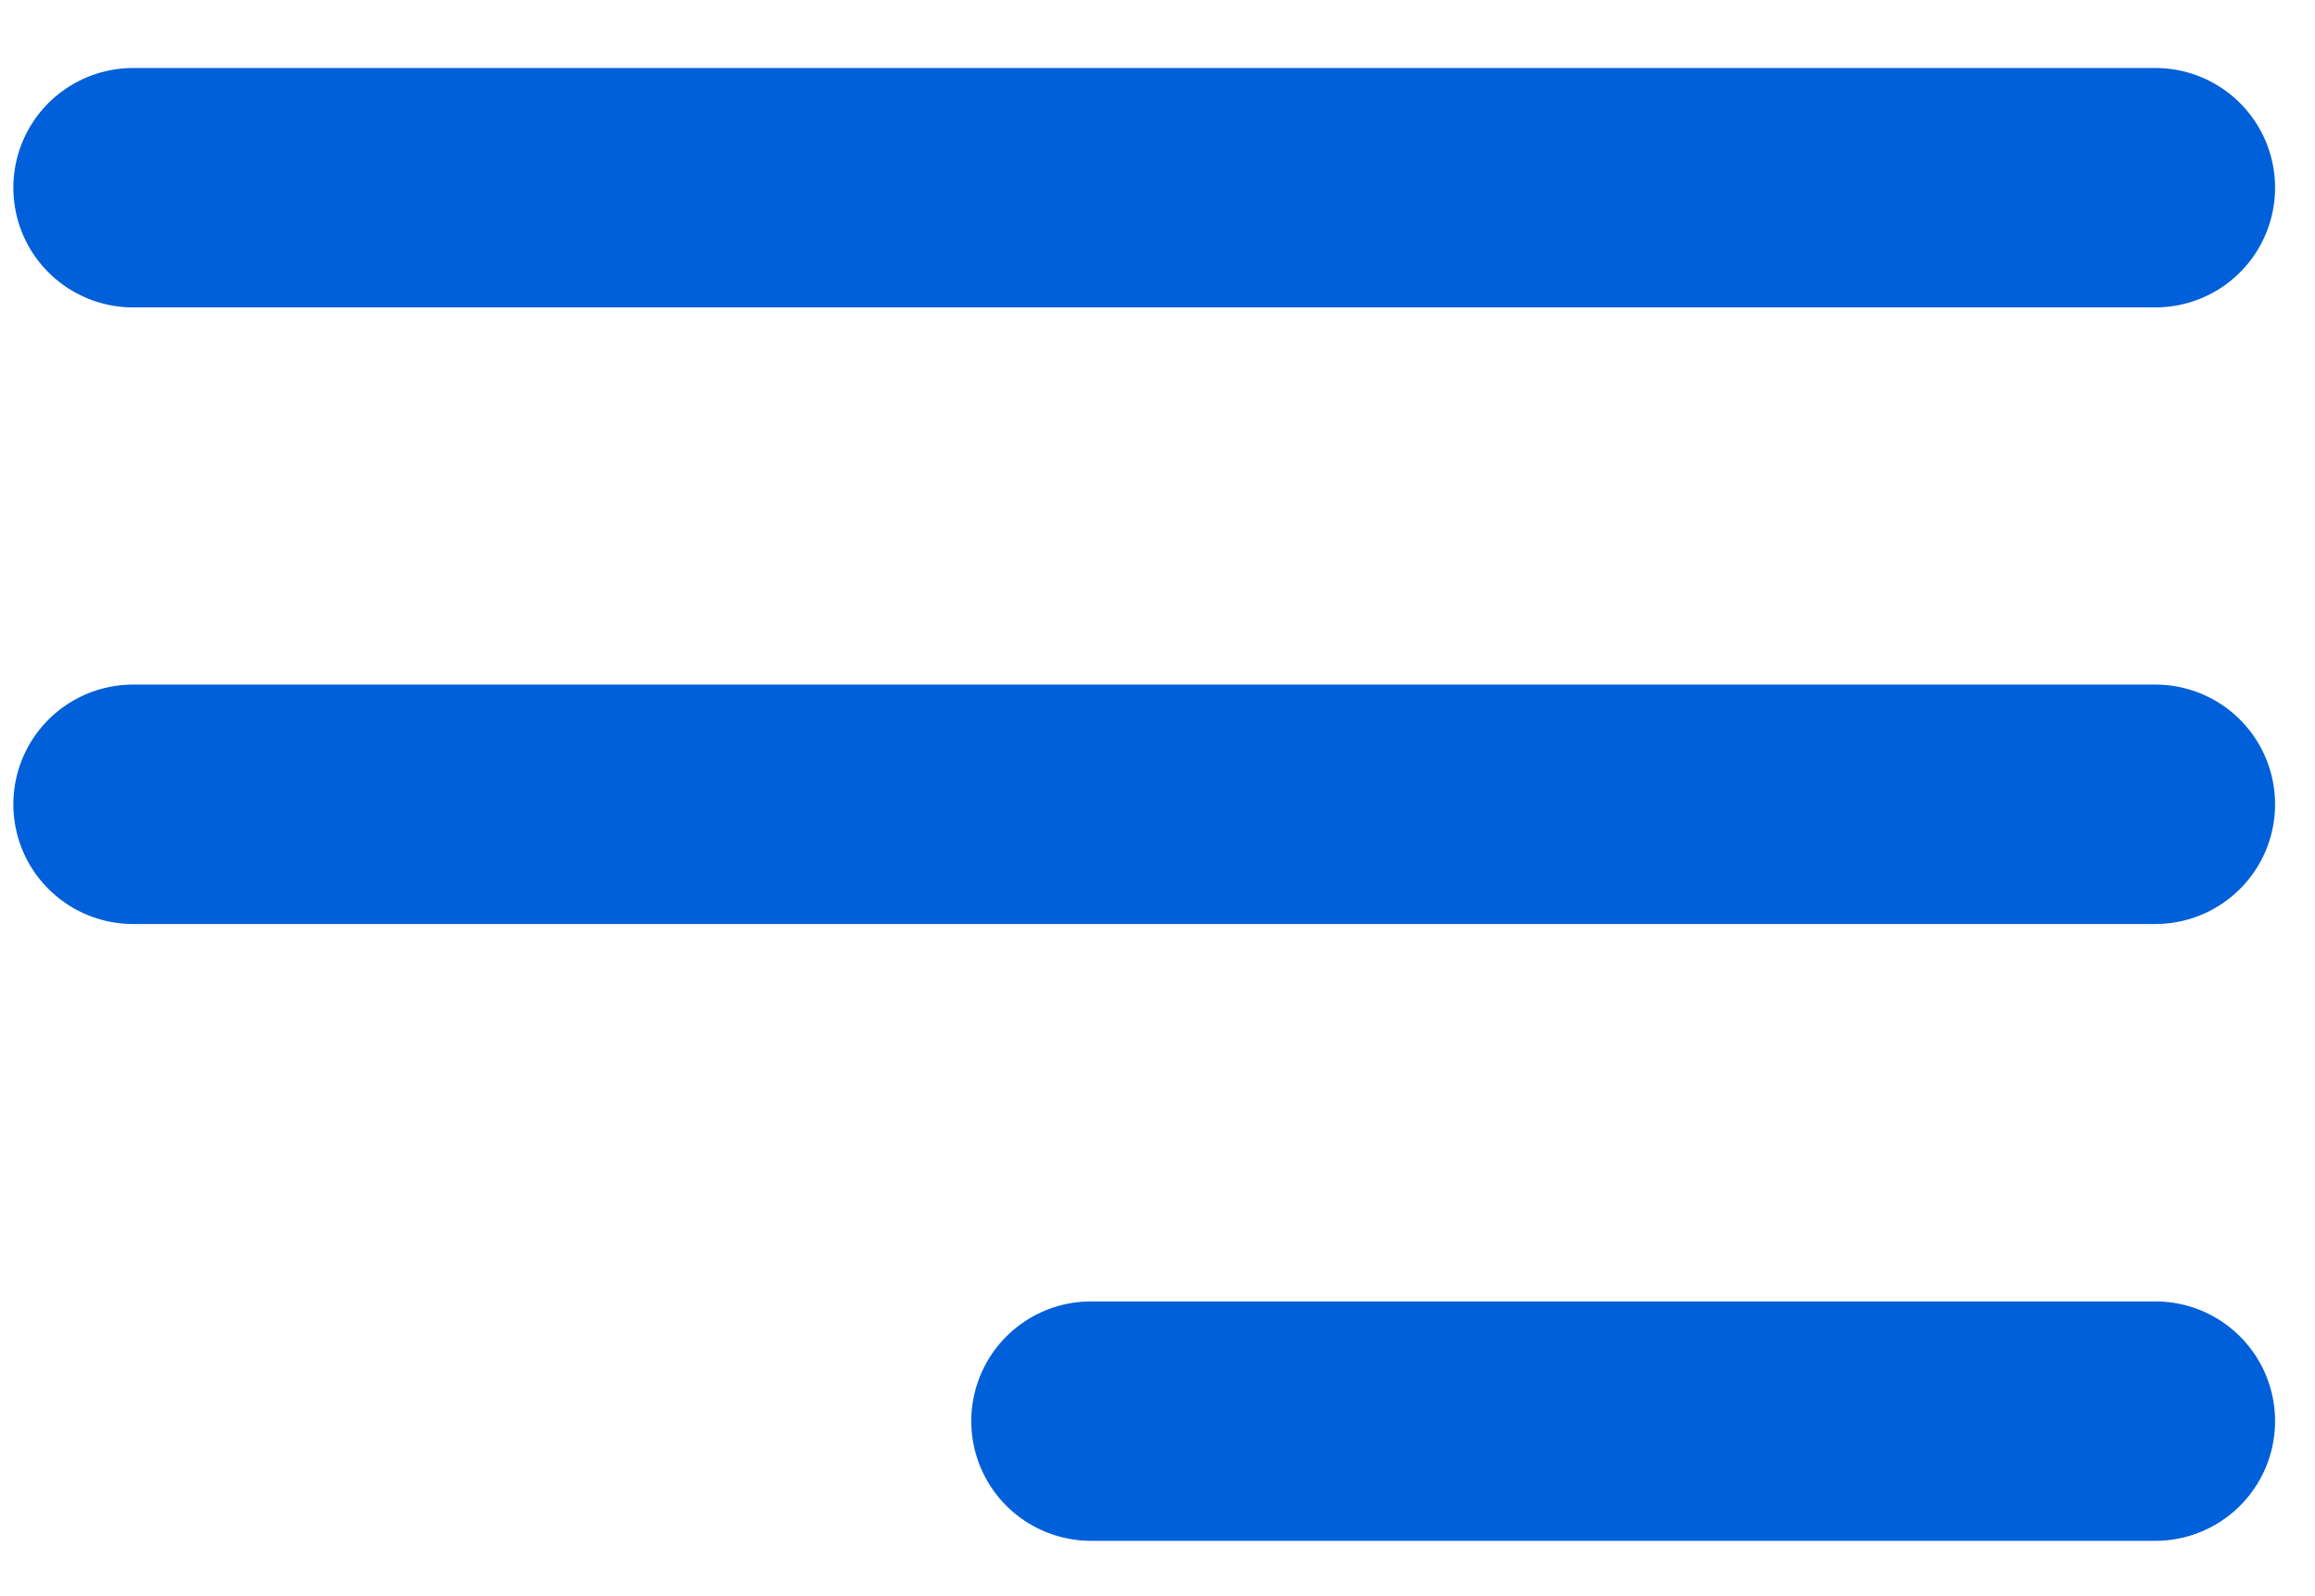
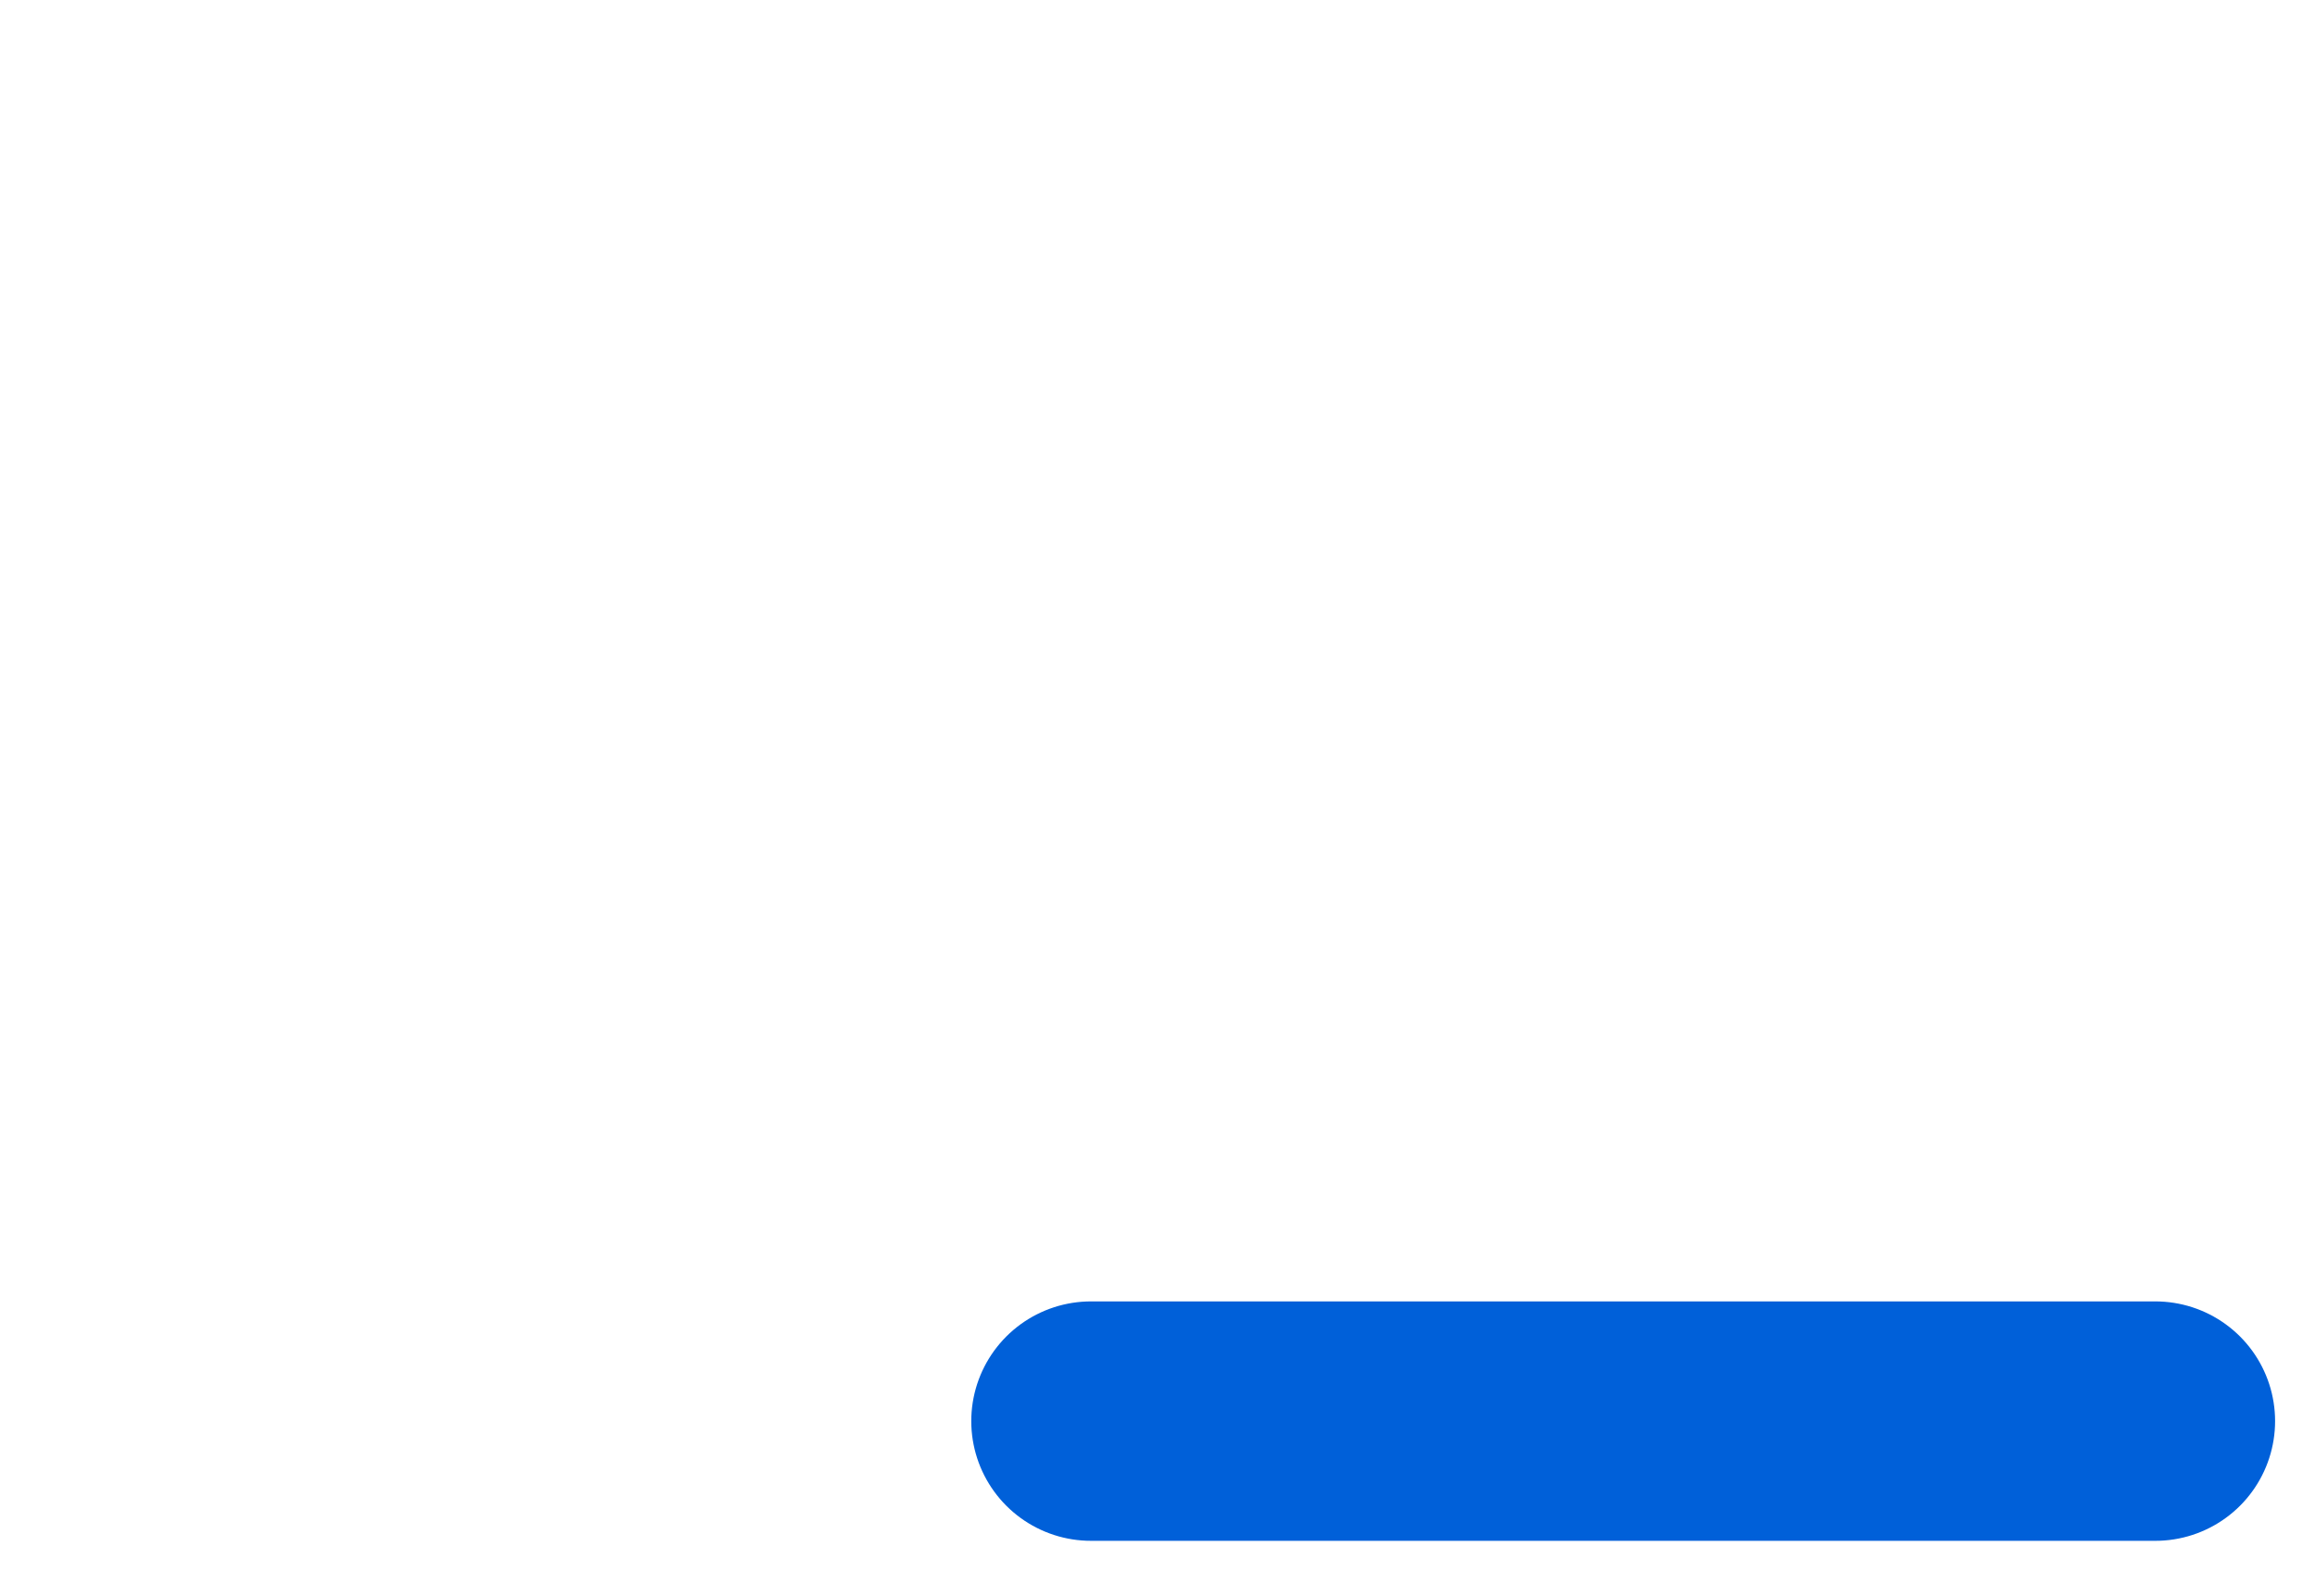
<svg xmlns="http://www.w3.org/2000/svg" width="29" height="20" viewBox="0 0 29 20" fill="none">
-   <path d="M1.667 2.352H27" stroke="#0060D9" stroke-width="3" stroke-linecap="round" />
-   <path d="M1.667 10.078H27" stroke="#0060D9" stroke-width="3" stroke-linecap="round" />
  <path d="M13.667 17.807L27 17.807" stroke="#0060D9" stroke-width="3" stroke-linecap="round" />
</svg>